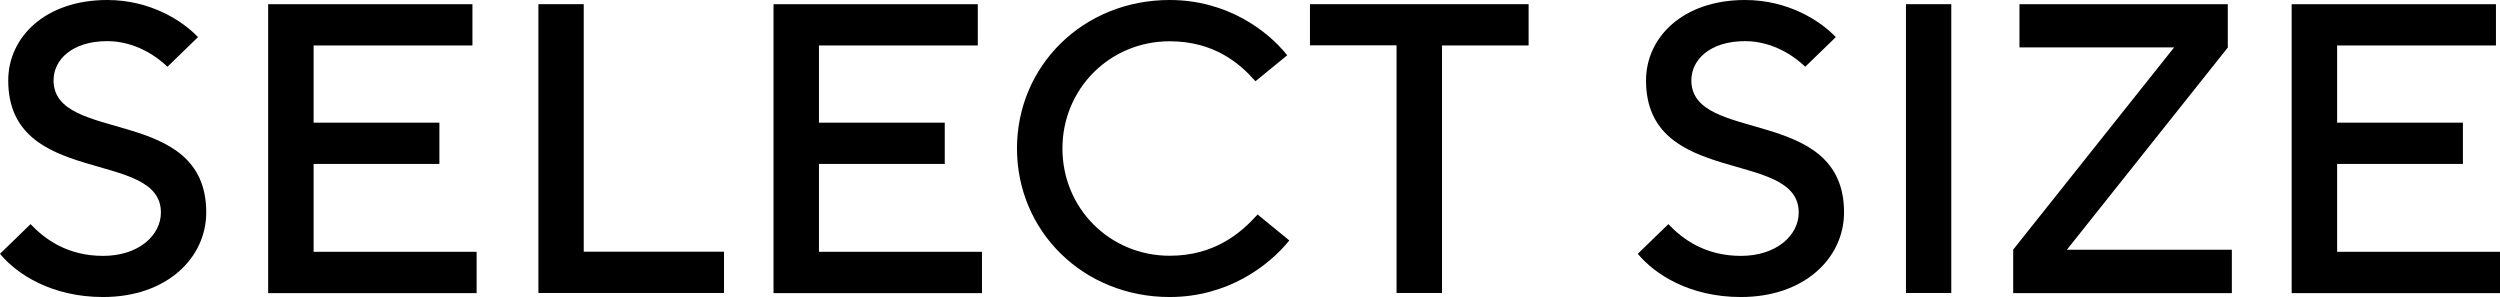
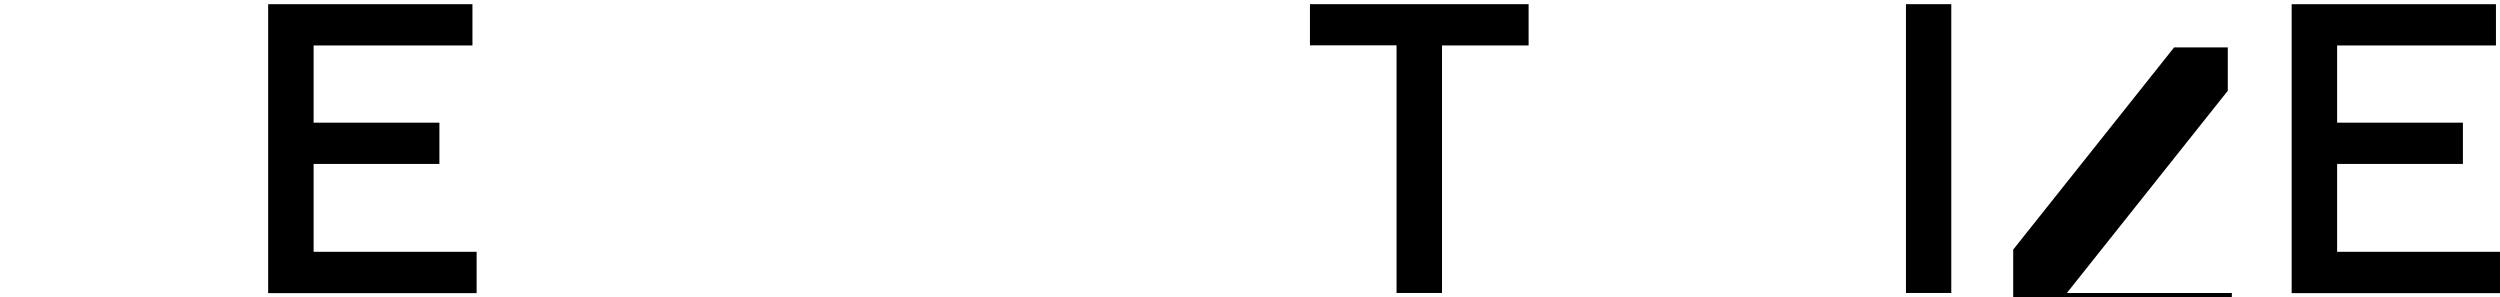
<svg xmlns="http://www.w3.org/2000/svg" id="_レイヤー_2" viewBox="0 0 191.4 22.74">
  <defs>
    <style>.cls-1{fill:#000;stroke-width:0px;}</style>
  </defs>
  <g id="_レイヤー_2-2">
-     <path class="cls-1" d="M0,19.43l2.34-2.27c1.11,1.17,2.84,2.43,5.56,2.43s4.42-1.58,4.42-3.32C12.32,11.37.63,14.37.63,6.16.63,2.84,3.47,0,8.21,0c3.29,0,5.75,1.58,6.95,2.84l-2.34,2.27c-.85-.82-2.5-1.96-4.61-1.96-2.68,0-4.11,1.42-4.11,3,0,4.9,11.69,1.9,11.69,10.11,0,3.47-3,6.48-7.9,6.48-3.92,0-6.6-1.74-7.9-3.32Z" />
    <path class="cls-1" d="M20.53,22.43V.32h15.64v3.16h-12.16v5.91h9.63v3.16h-9.63v6.73h12.48v3.16h-15.95Z" />
-     <path class="cls-1" d="M41.22,22.43V.32h3.47v18.95h10.74v3.16h-14.21Z" />
-     <path class="cls-1" d="M59.22,22.43V.32h15.64v3.16h-12.16v5.91h9.63v3.16h-9.63v6.73h12.48v3.16h-15.95Z" />
-     <path class="cls-1" d="M77.86,11.37c0-6.32,5.05-11.37,11.69-11.37,4.39,0,7.49,2.34,9,4.23l-2.43,1.99c-1.2-1.36-3.16-3.06-6.57-3.06-4.58,0-8.21,3.63-8.21,8.21s3.63,8.21,8.21,8.21c3.41,0,5.43-1.71,6.73-3.16l2.43,1.99c-1.61,1.99-4.77,4.33-9.16,4.33-6.63,0-11.69-5.05-11.69-11.37Z" />
    <path class="cls-1" d="M106.92,22.43V3.47h-6.63V.32h16.74v3.16h-6.63v18.95h-3.47Z" />
-     <path class="cls-1" d="M125.39,19.43l2.34-2.27c1.11,1.17,2.84,2.43,5.56,2.43s4.42-1.58,4.42-3.32c0-4.9-11.69-1.9-11.69-10.11,0-3.32,2.84-6.16,7.58-6.16,3.29,0,5.75,1.58,6.95,2.84l-2.34,2.27c-.85-.82-2.5-1.96-4.61-1.96-2.68,0-4.11,1.42-4.11,3,0,4.9,11.69,1.9,11.69,10.11,0,3.47-3,6.48-7.9,6.48-3.92,0-6.6-1.74-7.9-3.32Z" />
    <path class="cls-1" d="M145.92,22.43V.32h3.47v22.11h-3.47Z" />
-     <path class="cls-1" d="M154.13,22.43v-3.32l12.32-15.48h-11.84V.32h15.95v3.32l-12.32,15.48h12.63v3.32h-16.74Z" />
+     <path class="cls-1" d="M154.13,22.43v-3.32l12.32-15.48h-11.84h15.95v3.32l-12.32,15.48h12.63v3.32h-16.74Z" />
    <path class="cls-1" d="M175.45,22.43V.32h15.64v3.16h-12.16v5.91h9.63v3.16h-9.63v6.73h12.48v3.16h-15.95Z" />
  </g>
</svg>